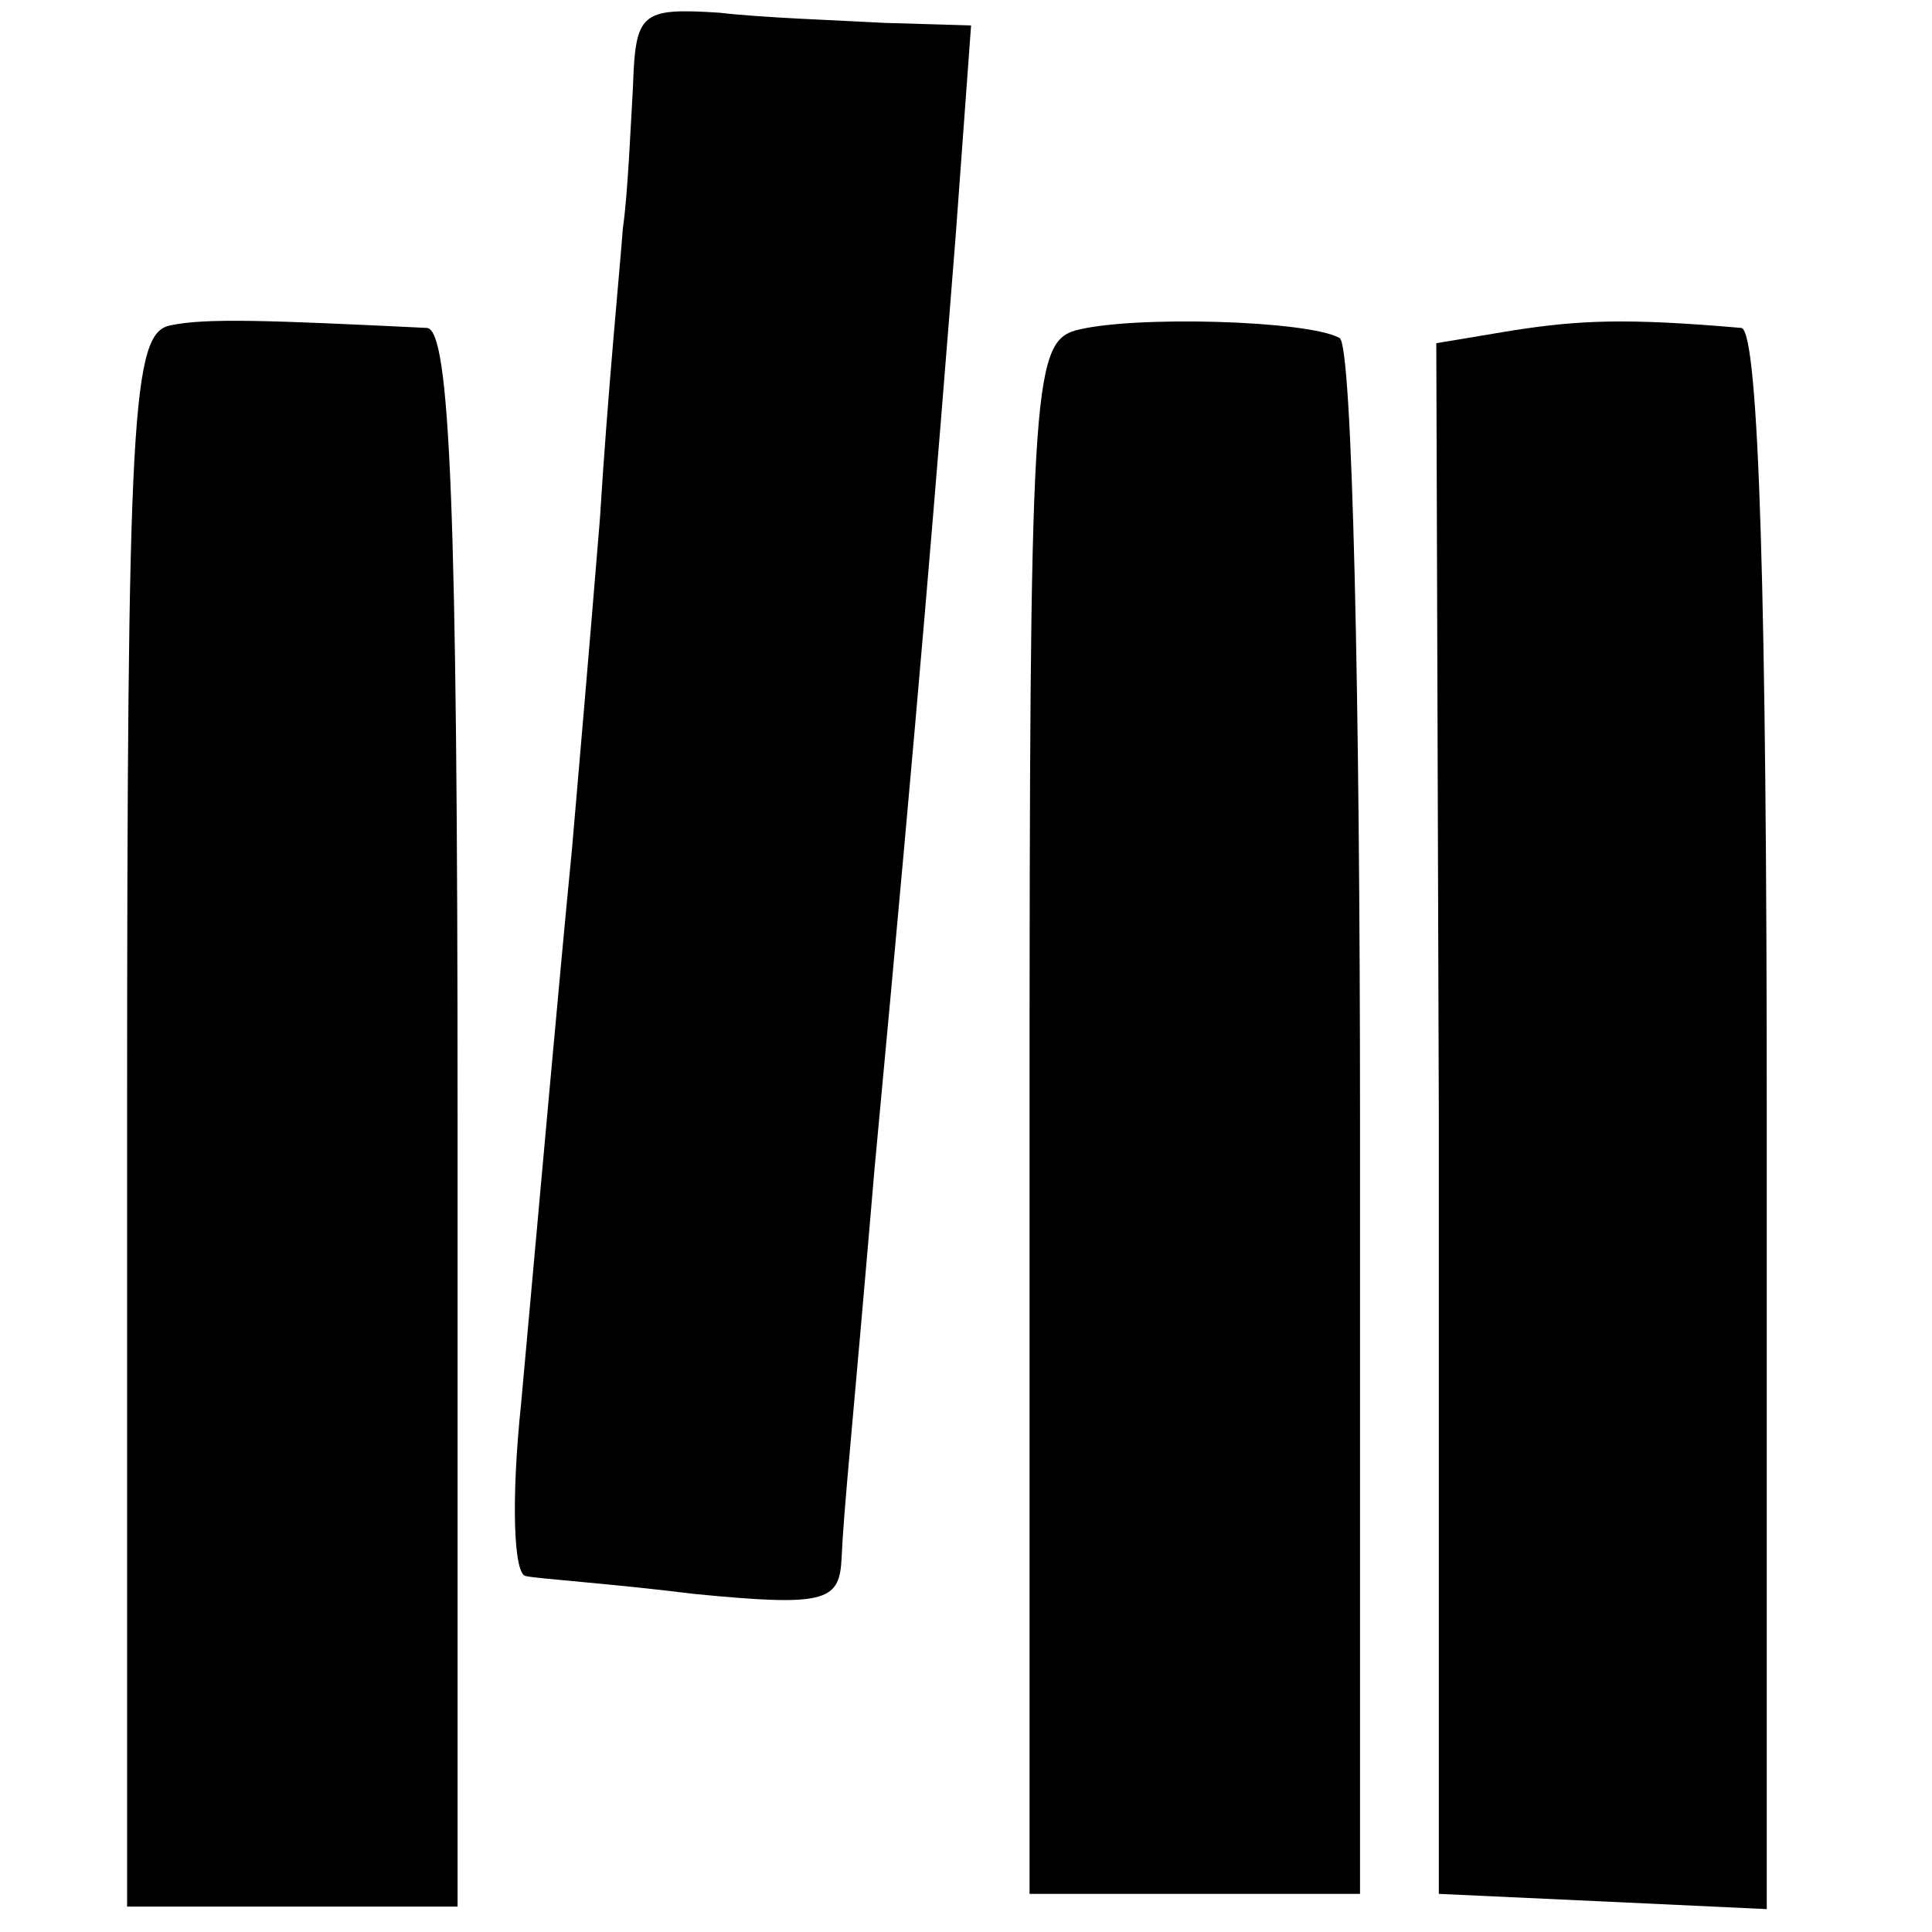
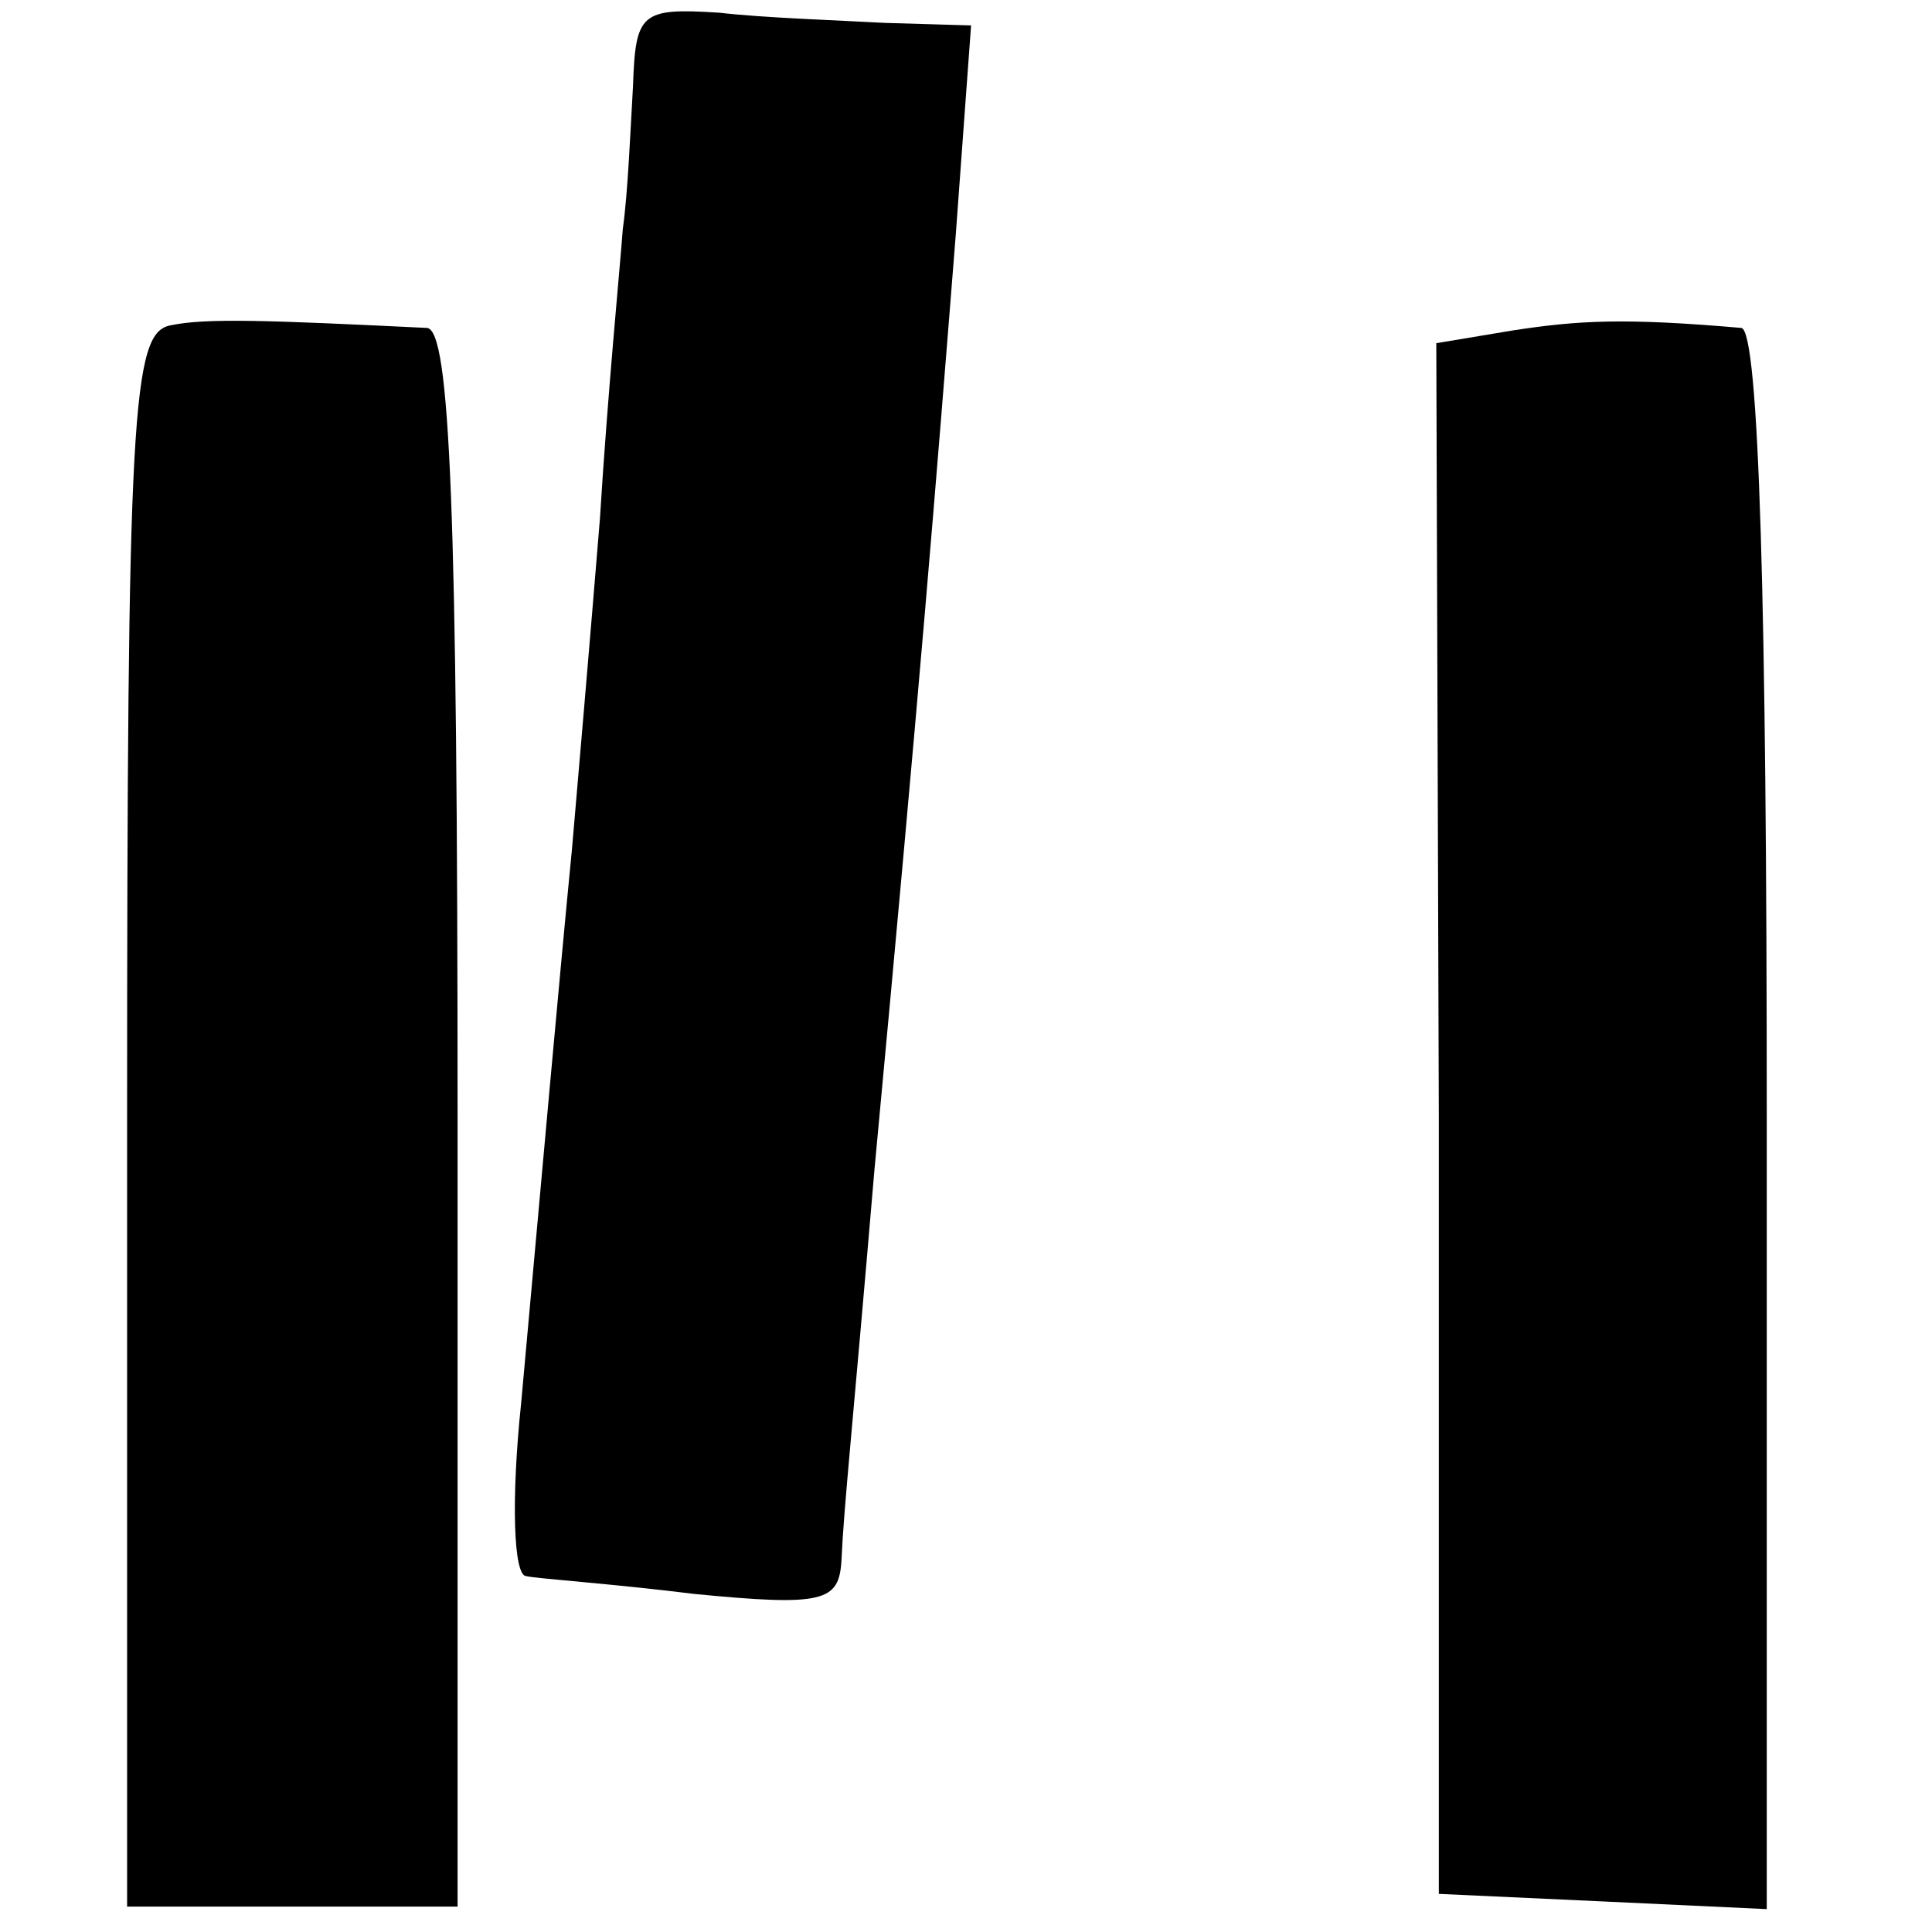
<svg xmlns="http://www.w3.org/2000/svg" version="1.0" width="76pt" height="76pt" viewBox="0 0 76 76" preserveAspectRatio="xMidYMid meet">
  <g transform="translate(0,76) scale(0.1,-0.1)" fill="#000000" stroke="none">
    <path d="M249 726 c-1 -17 -2 -42 -4 -56 -1 -14 -6 -65 -9 -114 -4 -49 -9 -107 -11 -130 -5 -51 -12 -130 -20 -218 -4 -38 -3 -68 2 -68 4 -1 34 -3 66 -7 51 -5 57 -3 58 13 1 22 4 48 13 154 18 192 24 267 32 368 l6 82 -34 1 c-18 1 -48 2 -65 4 -31 2 -33 0 -34 -29z" />
    <path d="M67 632 c-15 -3 -17 -33 -17 -313 l0 -309 65 0 65 0 0 310 c0 241 -3 310 -12 311 -62 3 -87 4 -101 1z" />
-     <path d="M423 630 c-17 -5 -18 -25 -18 -310 l0 -305 65 0 65 0 0 303 c0 167 -3 306 -8 309 -12 7 -82 9 -104 3z" />
    <path d="M595 630 l-30 -5 1 -305 0 -305 65 -3 64 -3 0 311 c0 201 -3 310 -10 311 -46 4 -64 3 -90 -1z" />
  </g>
</svg>